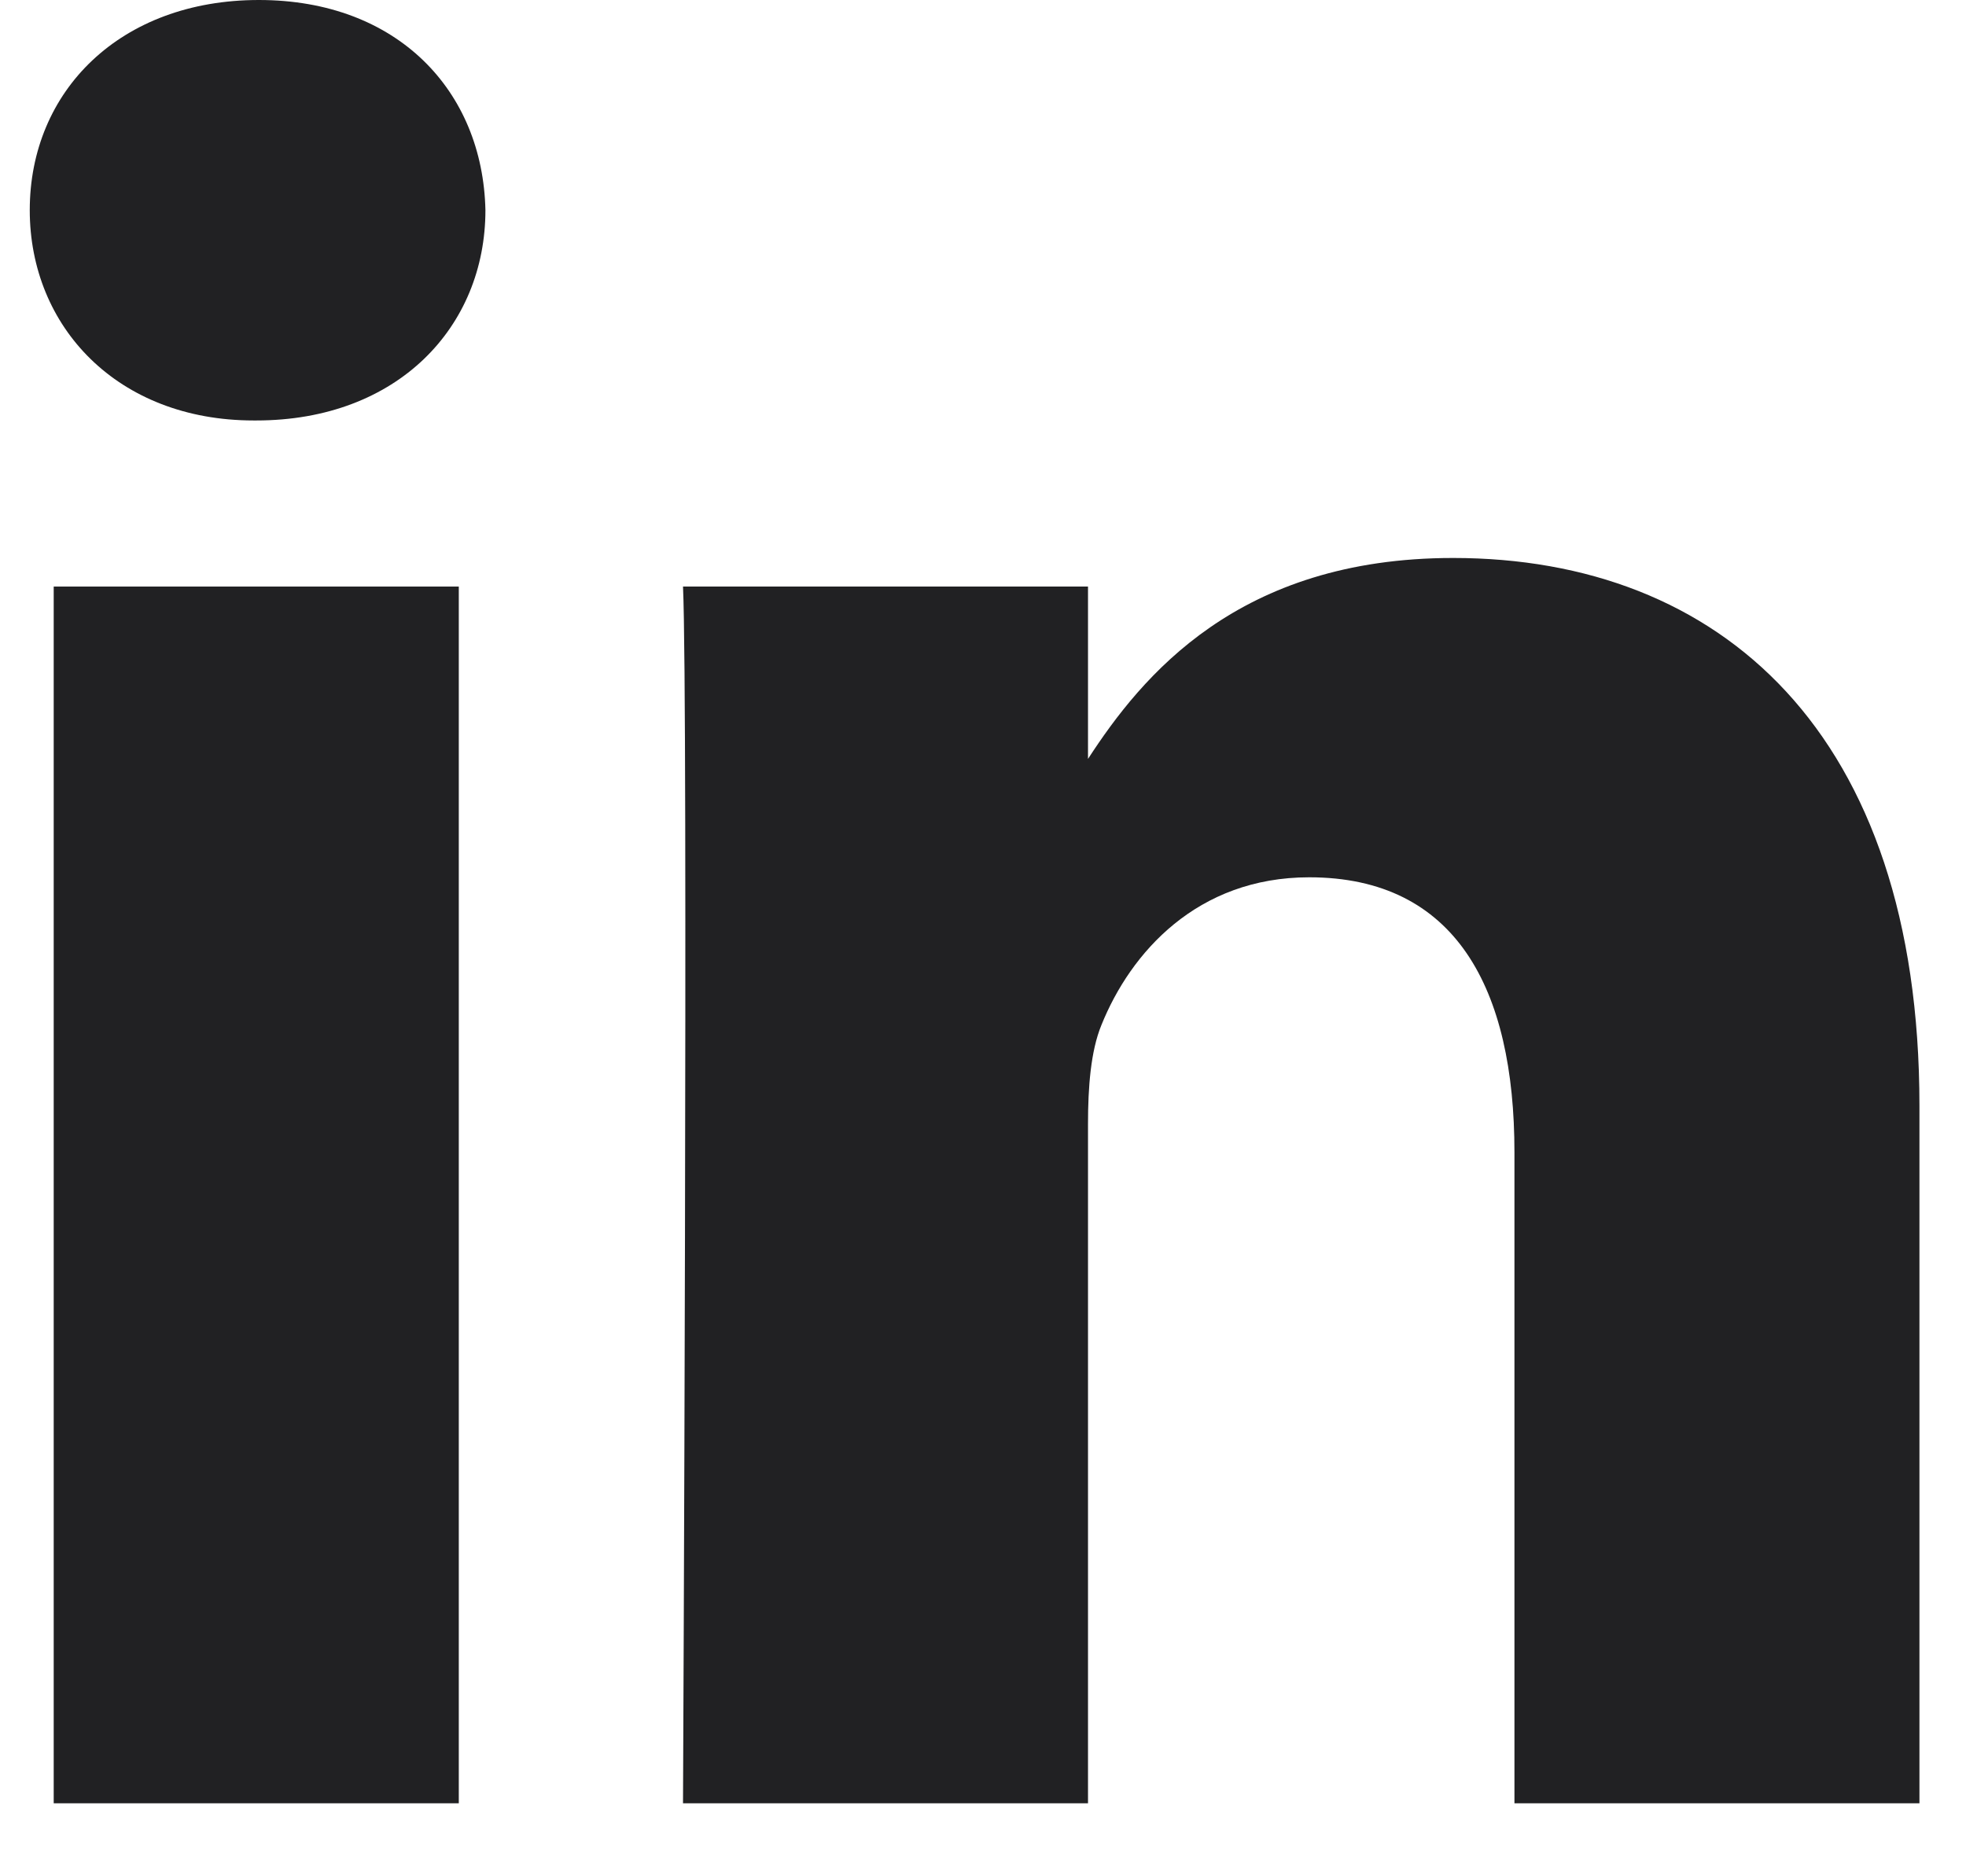
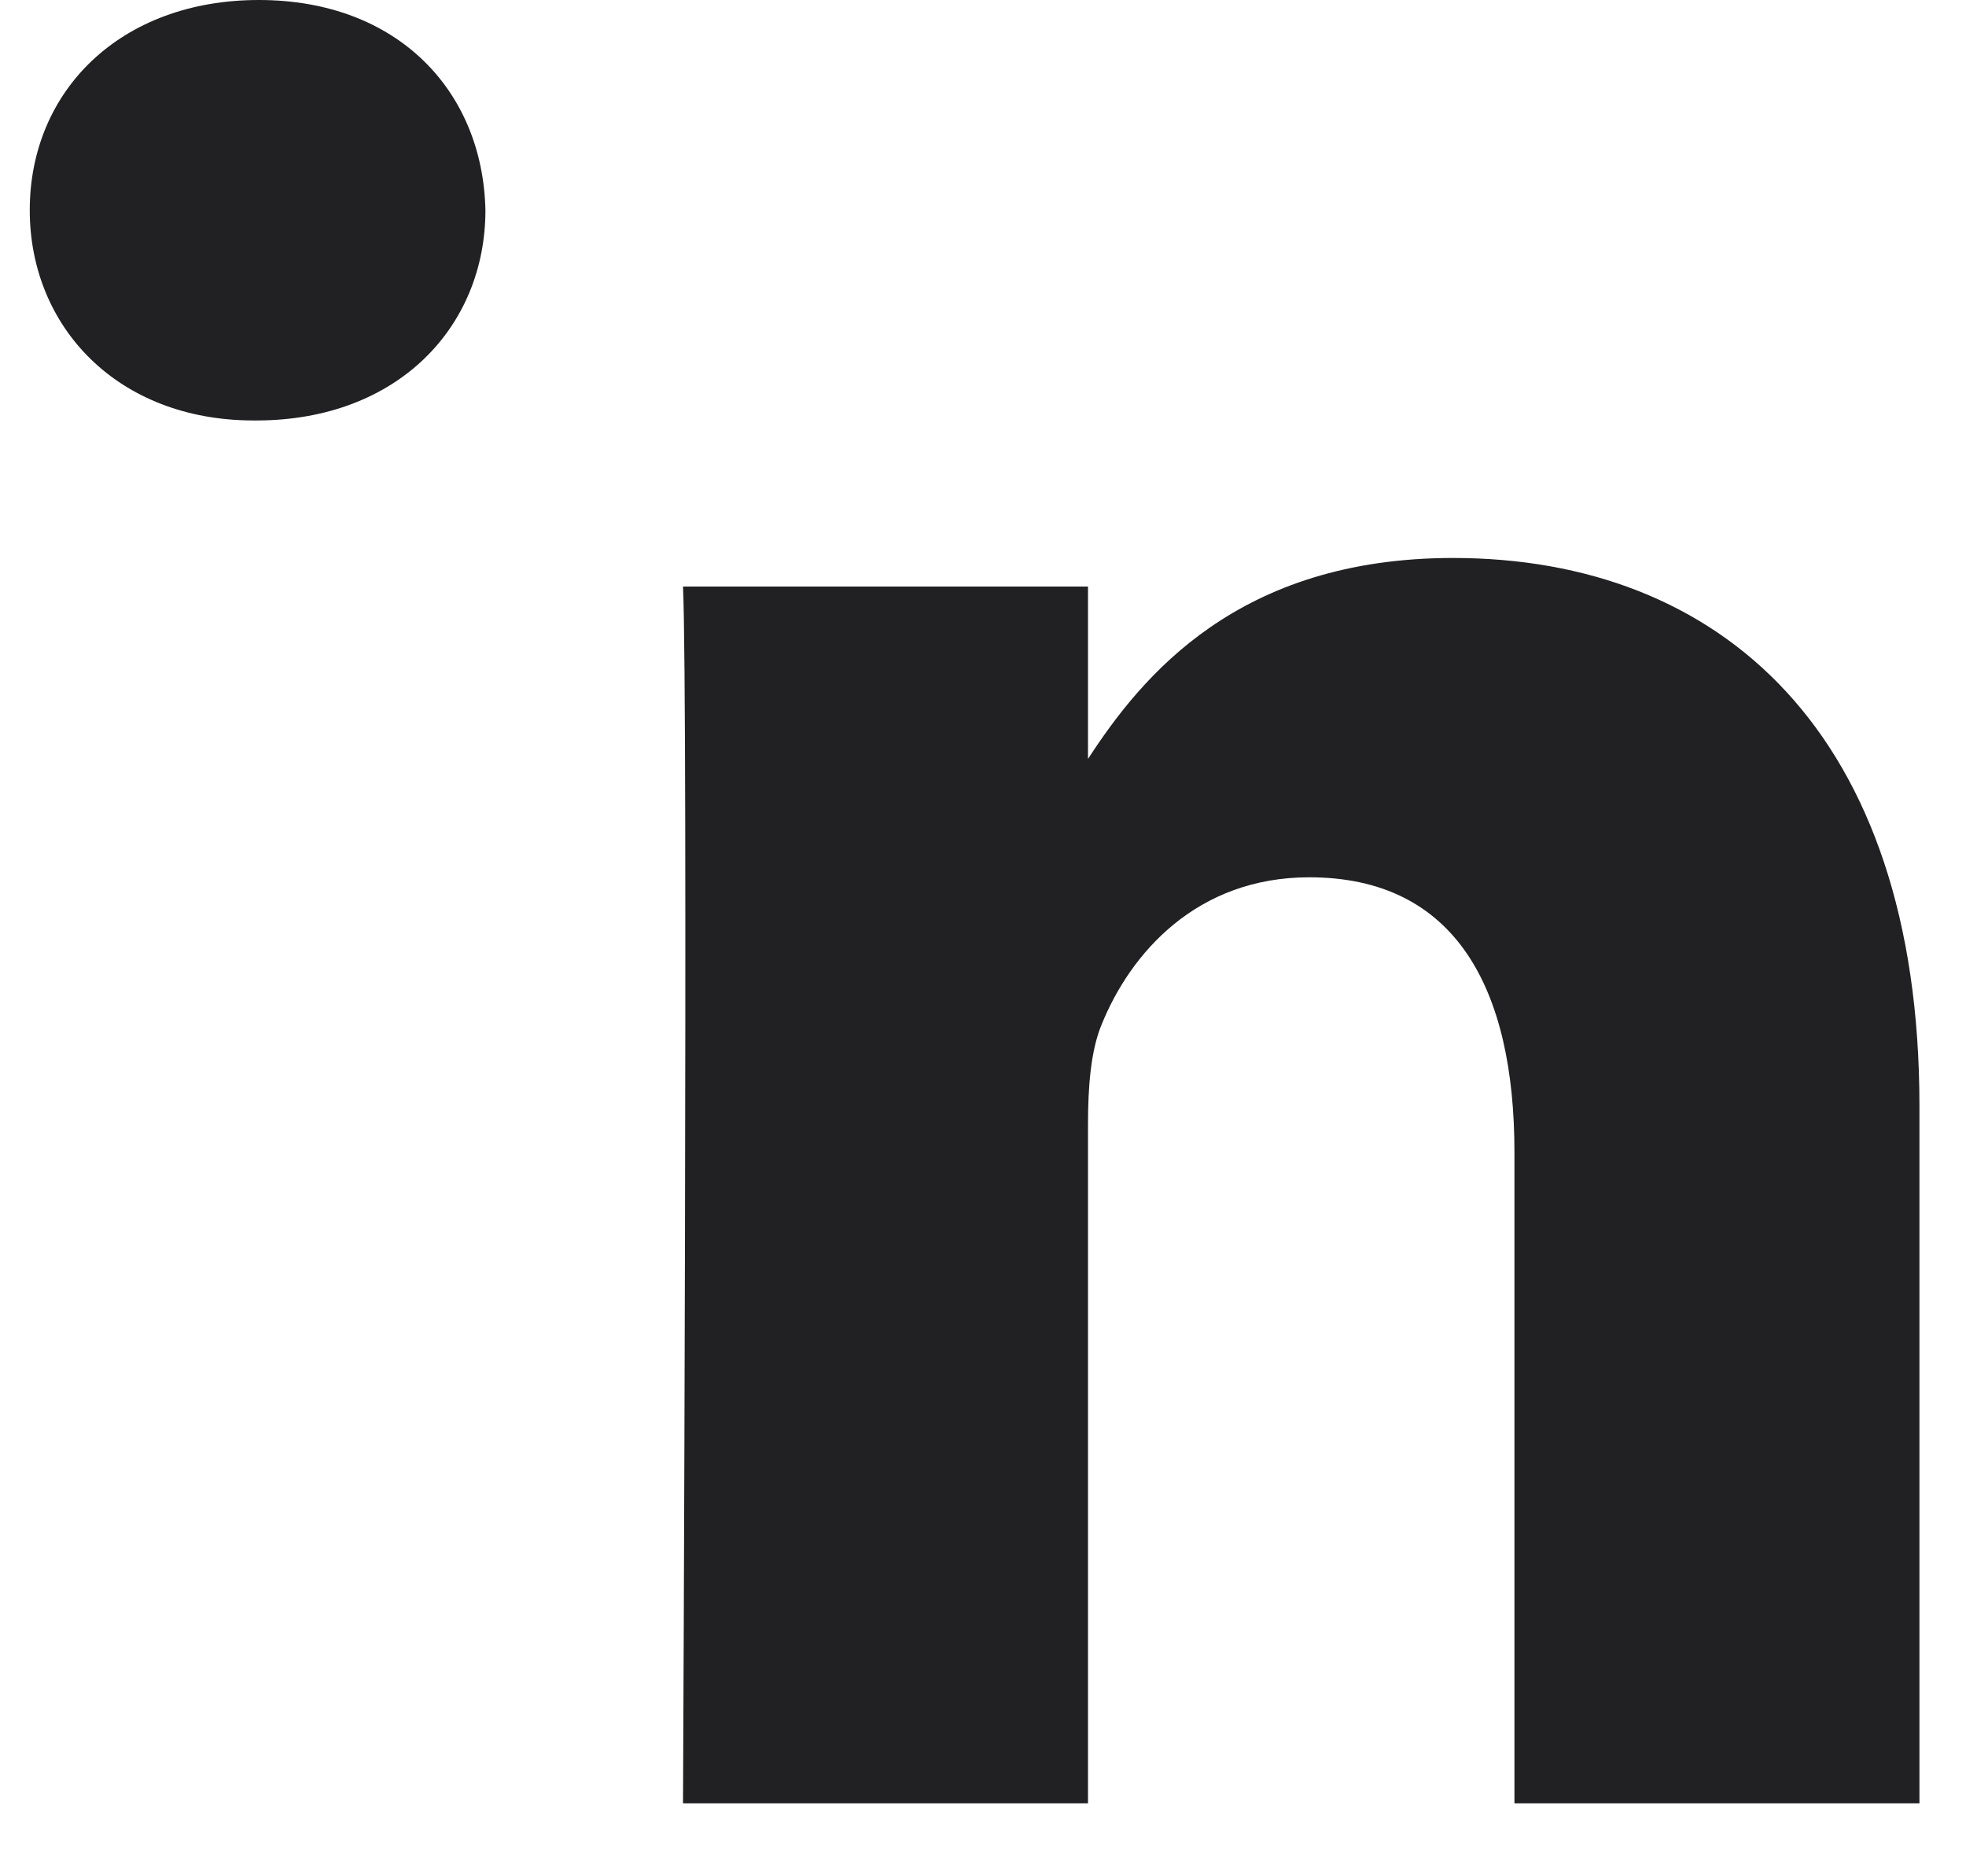
<svg xmlns="http://www.w3.org/2000/svg" width="22" height="21" viewBox="0 0 22 21" fill="none">
  <path d="M5.432 2.352C5.403 1.017 4.448 0 2.897 0C1.347 0 0.333 1.017 0.333 2.352C0.333 3.66 1.317 4.706 2.839 4.706H2.868C4.448 4.706 5.432 3.66 5.432 2.352Z" fill="#212123" />
-   <path d="M5.134 6.565H0.601V20.183H5.134V6.565Z" fill="#212123" />
  <path d="M16.261 6.245C19.243 6.245 21.479 8.192 21.479 12.375L21.479 20.183H16.947V12.897C16.947 11.067 16.291 9.819 14.65 9.819C13.398 9.819 12.652 10.66 12.325 11.473C12.205 11.765 12.175 12.171 12.175 12.578V20.183H7.643C7.643 20.183 7.702 7.843 7.643 6.565H12.175V8.494C12.777 7.567 13.854 6.245 16.261 6.245Z" fill="#212123" />
</svg>